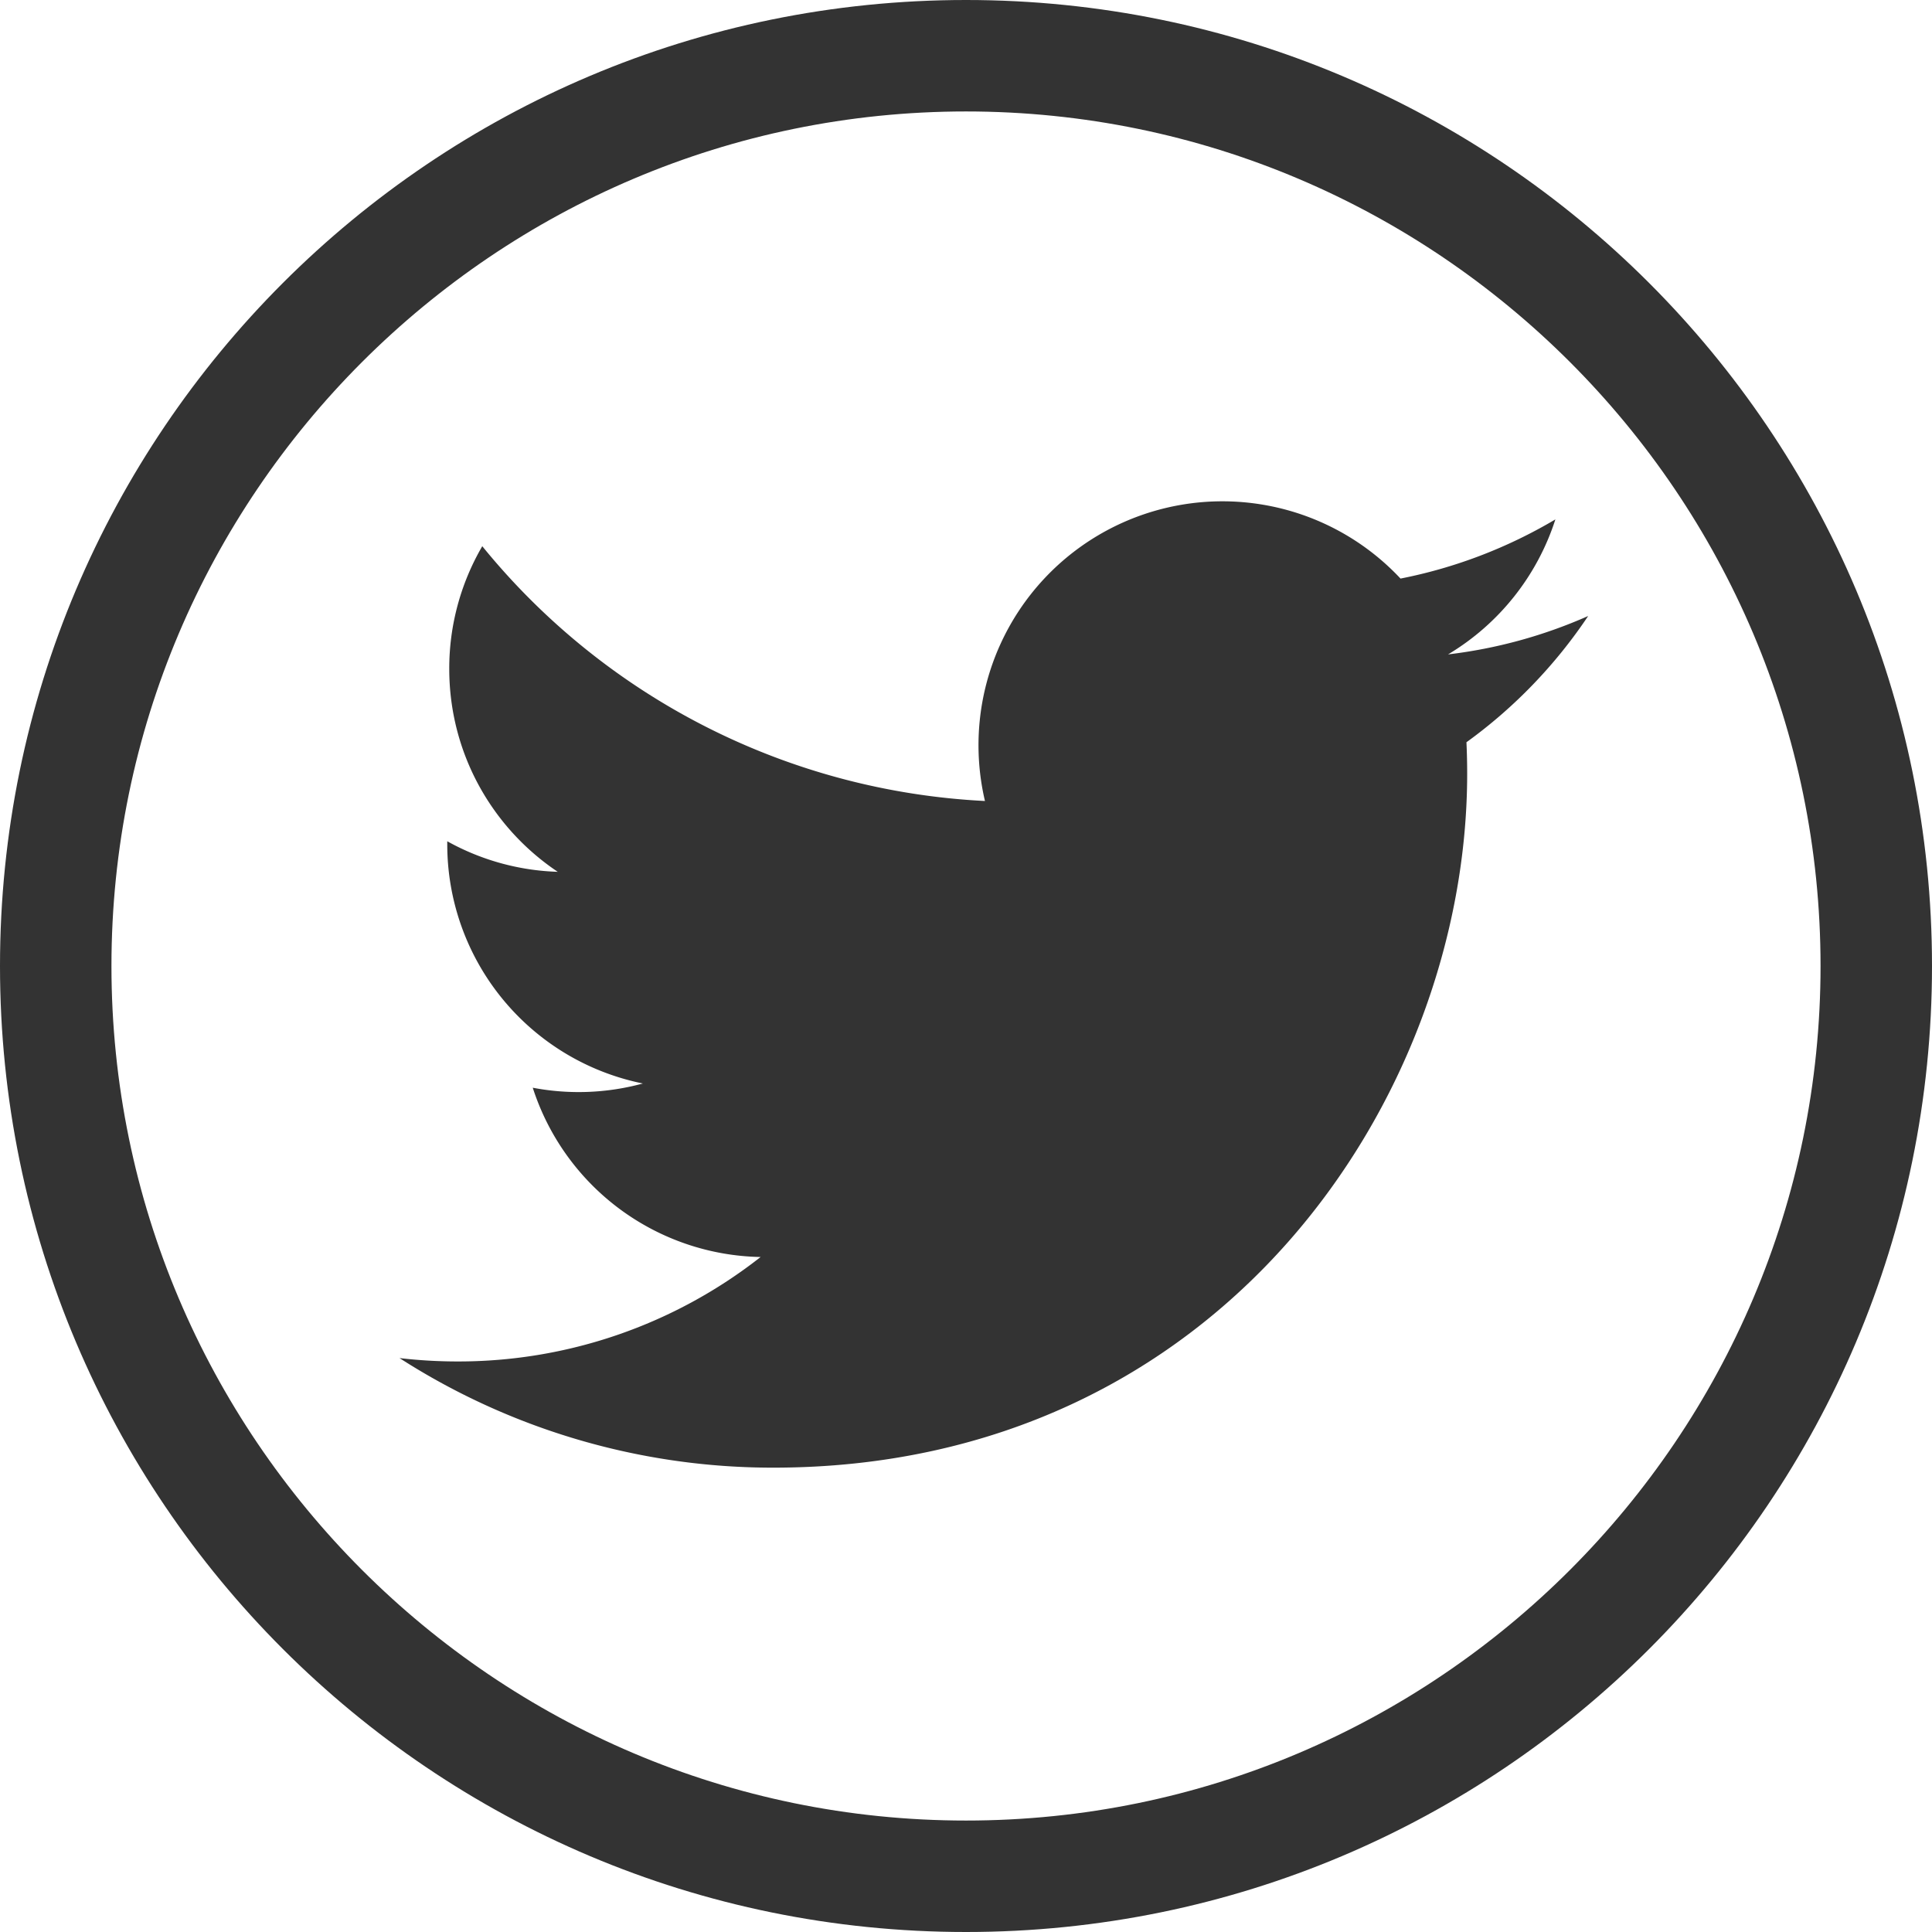
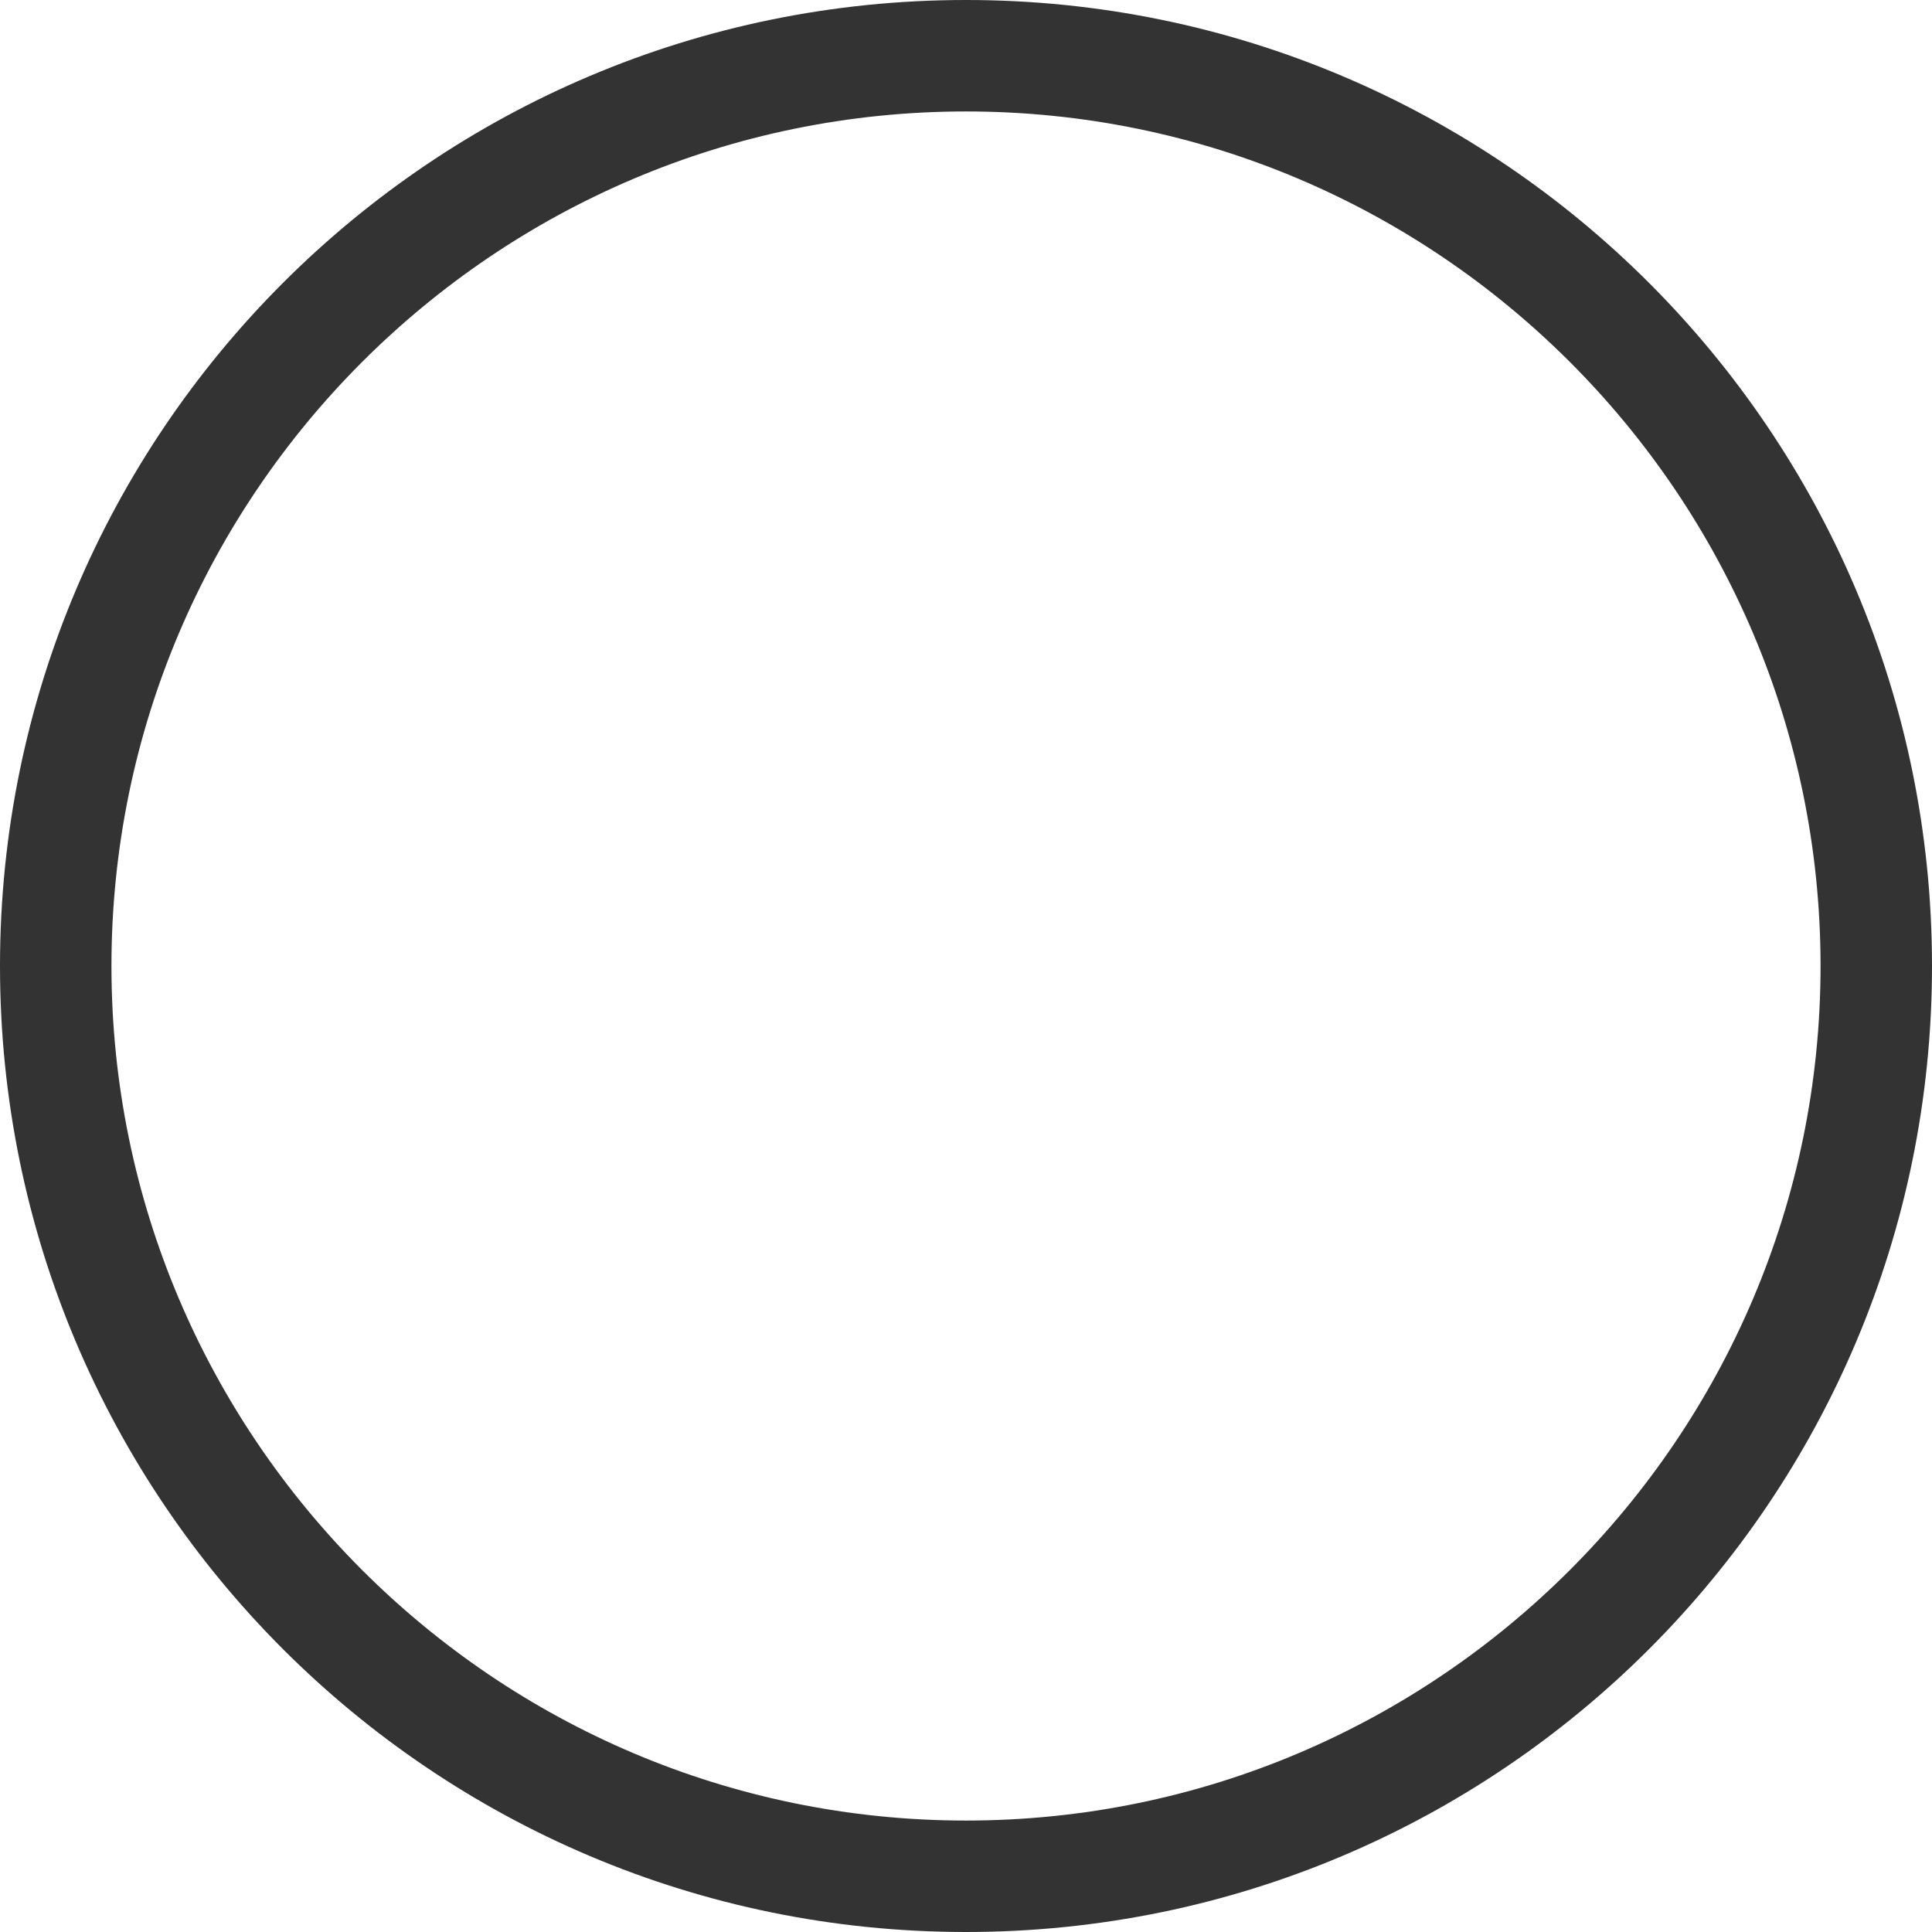
<svg xmlns="http://www.w3.org/2000/svg" width="32" height="32" viewBox="0 0 32 32">
  <g fill="#333" fill-rule="nonzero">
    <path d="M16 0C7.163 0 0 7.163 0 16s7.163 16 16 16 16-7.163 16-16S24.837 0 16 0zm0 30.154c-7.804 0-14.154-6.35-14.154-14.154S8.196 1.846 16 1.846 30.154 8.196 30.154 16 23.804 30.154 16 30.154z" />
-     <path d="M23.986 10.838a4.05 4.05 0 0 0 1.776-2.235c-.793.47-1.66.802-2.565.98a4.04 4.04 0 0 0-6.883 3.684 11.467 11.467 0 0 1-8.326-4.22 4.018 4.018 0 0 0-.547 2.03c0 1.402.713 2.638 1.797 3.363a4.022 4.022 0 0 1-1.83-.506v.051a4.042 4.042 0 0 0 3.24 3.961 4.046 4.046 0 0 1-1.824.07 4.043 4.043 0 0 0 3.774 2.804A8.104 8.104 0 0 1 7.58 22.55c-.326 0-.647-.019-.963-.056a11.434 11.434 0 0 0 6.191 1.815c7.43 0 11.493-6.155 11.493-11.493 0-.174-.004-.348-.012-.522a8.207 8.207 0 0 0 2.016-2.091 8.078 8.078 0 0 1-2.32.636z" />
  </g>
</svg>